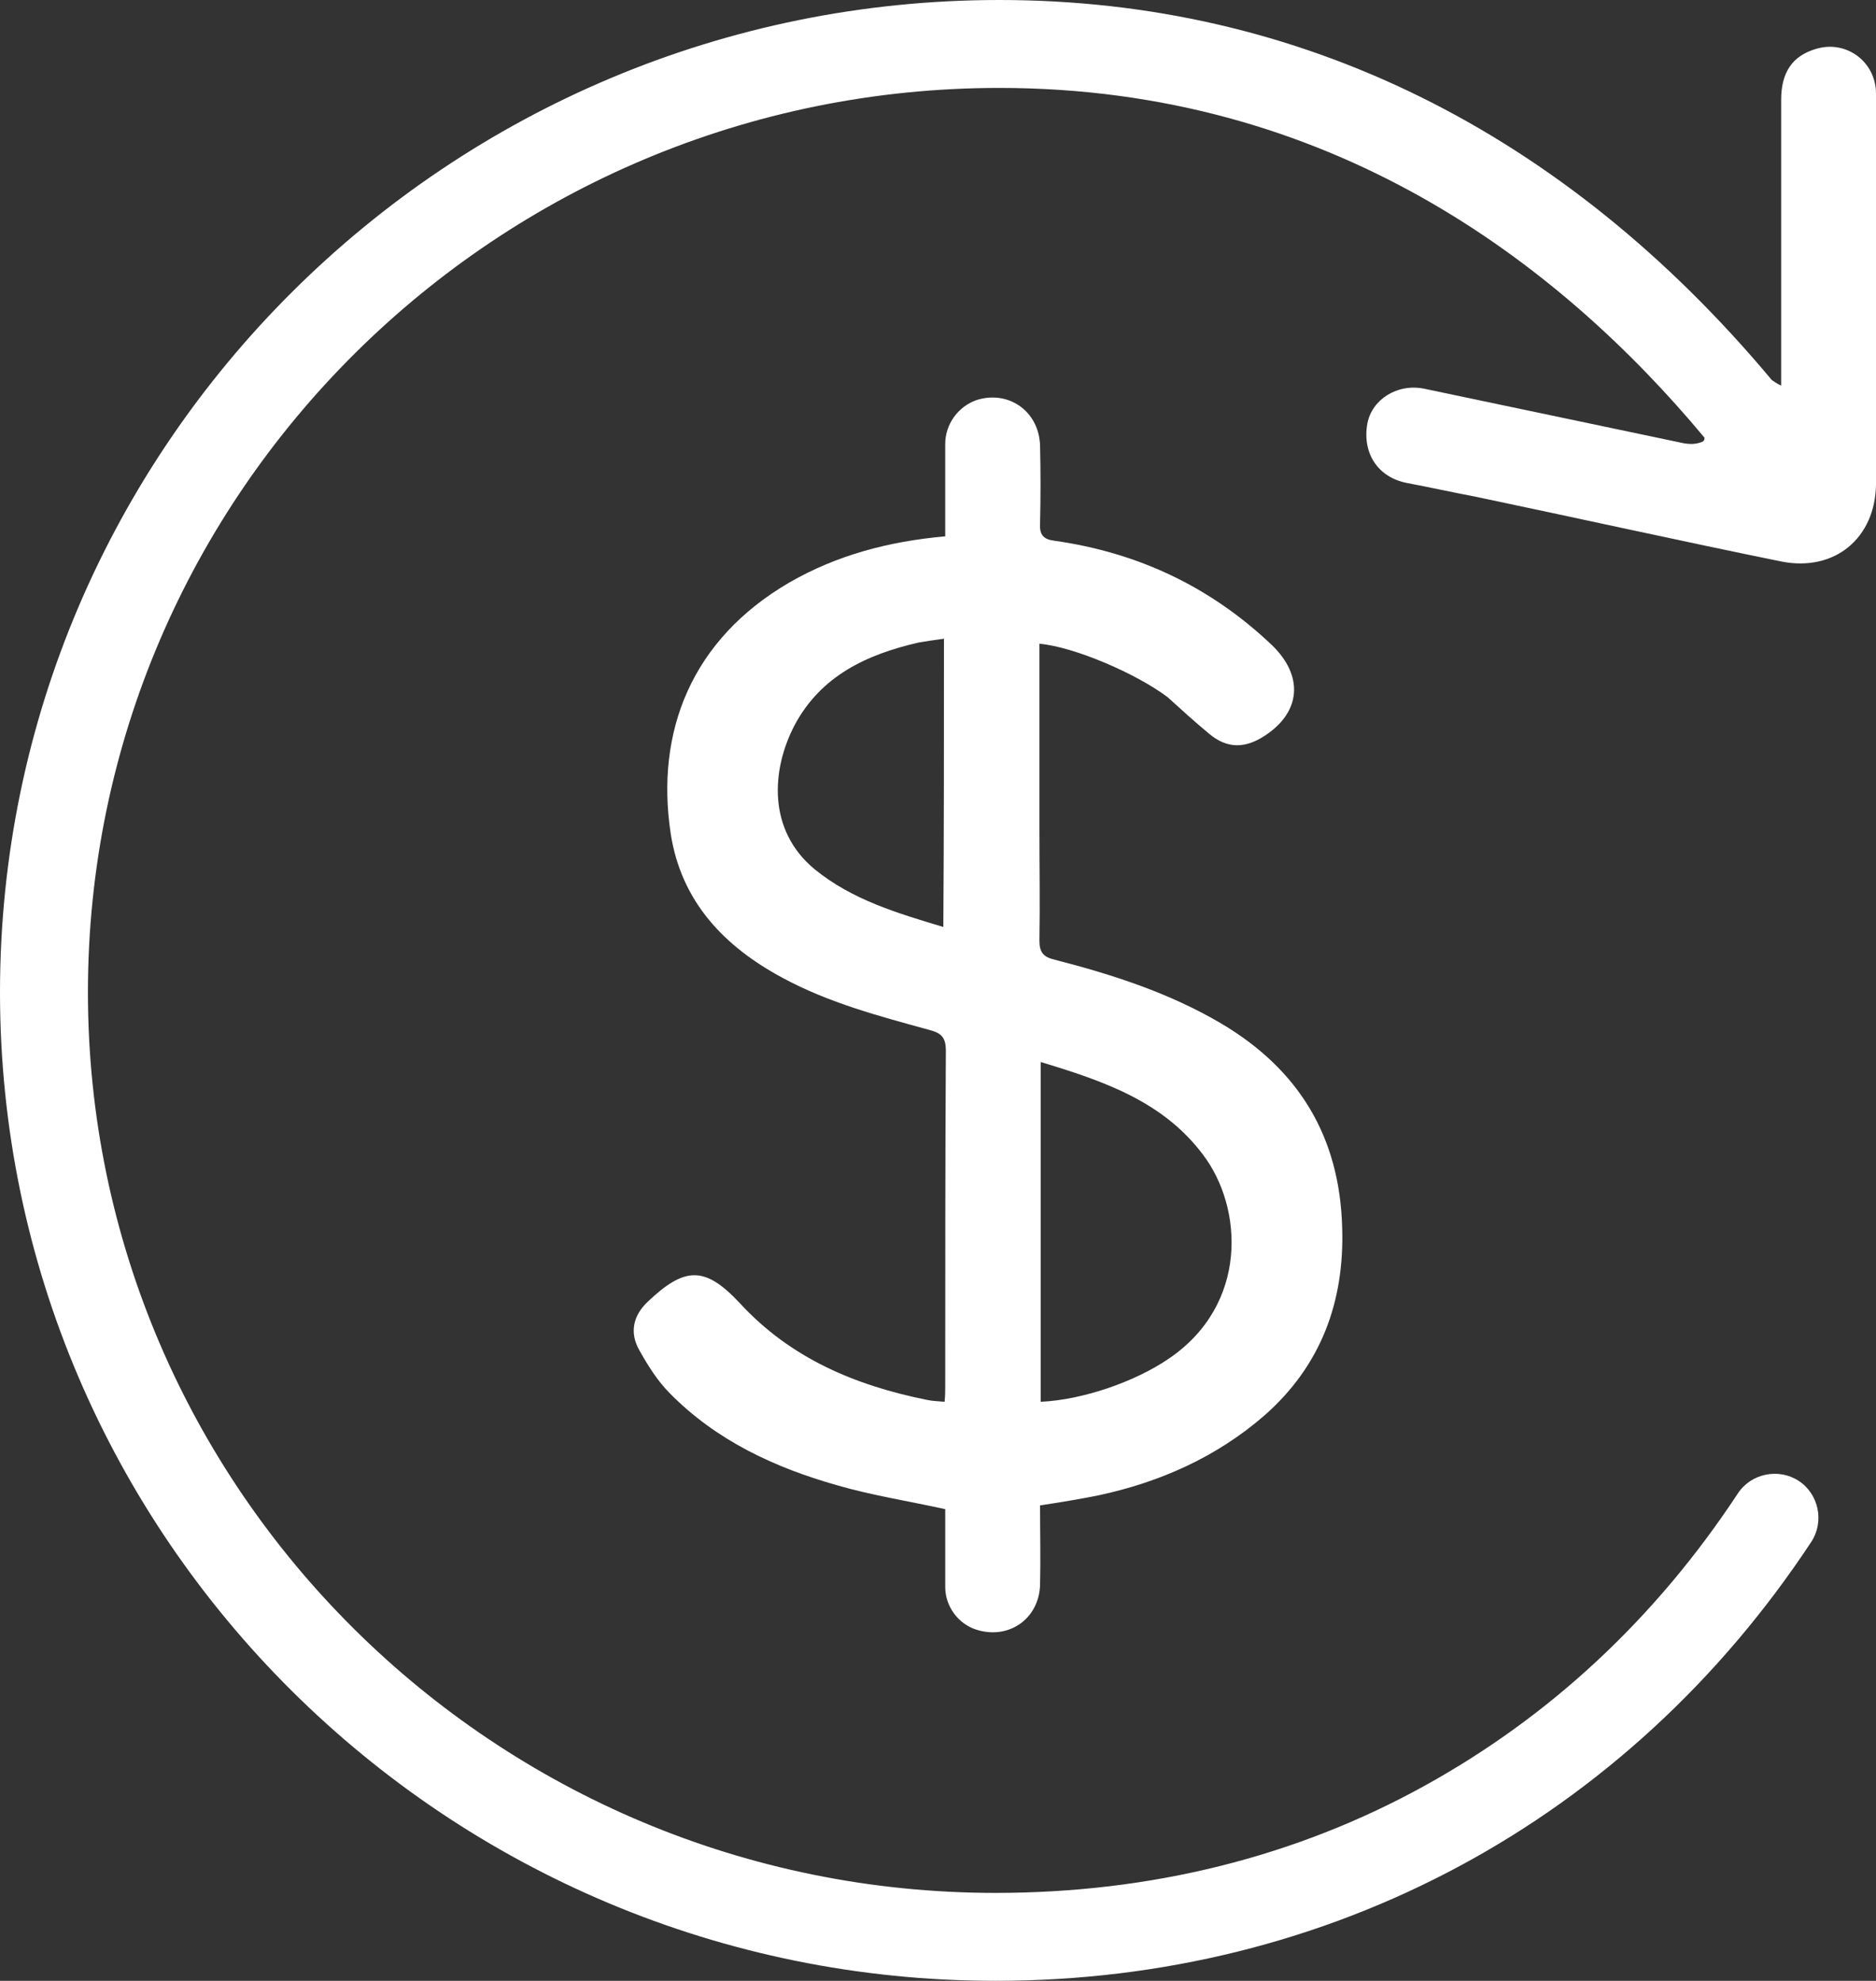
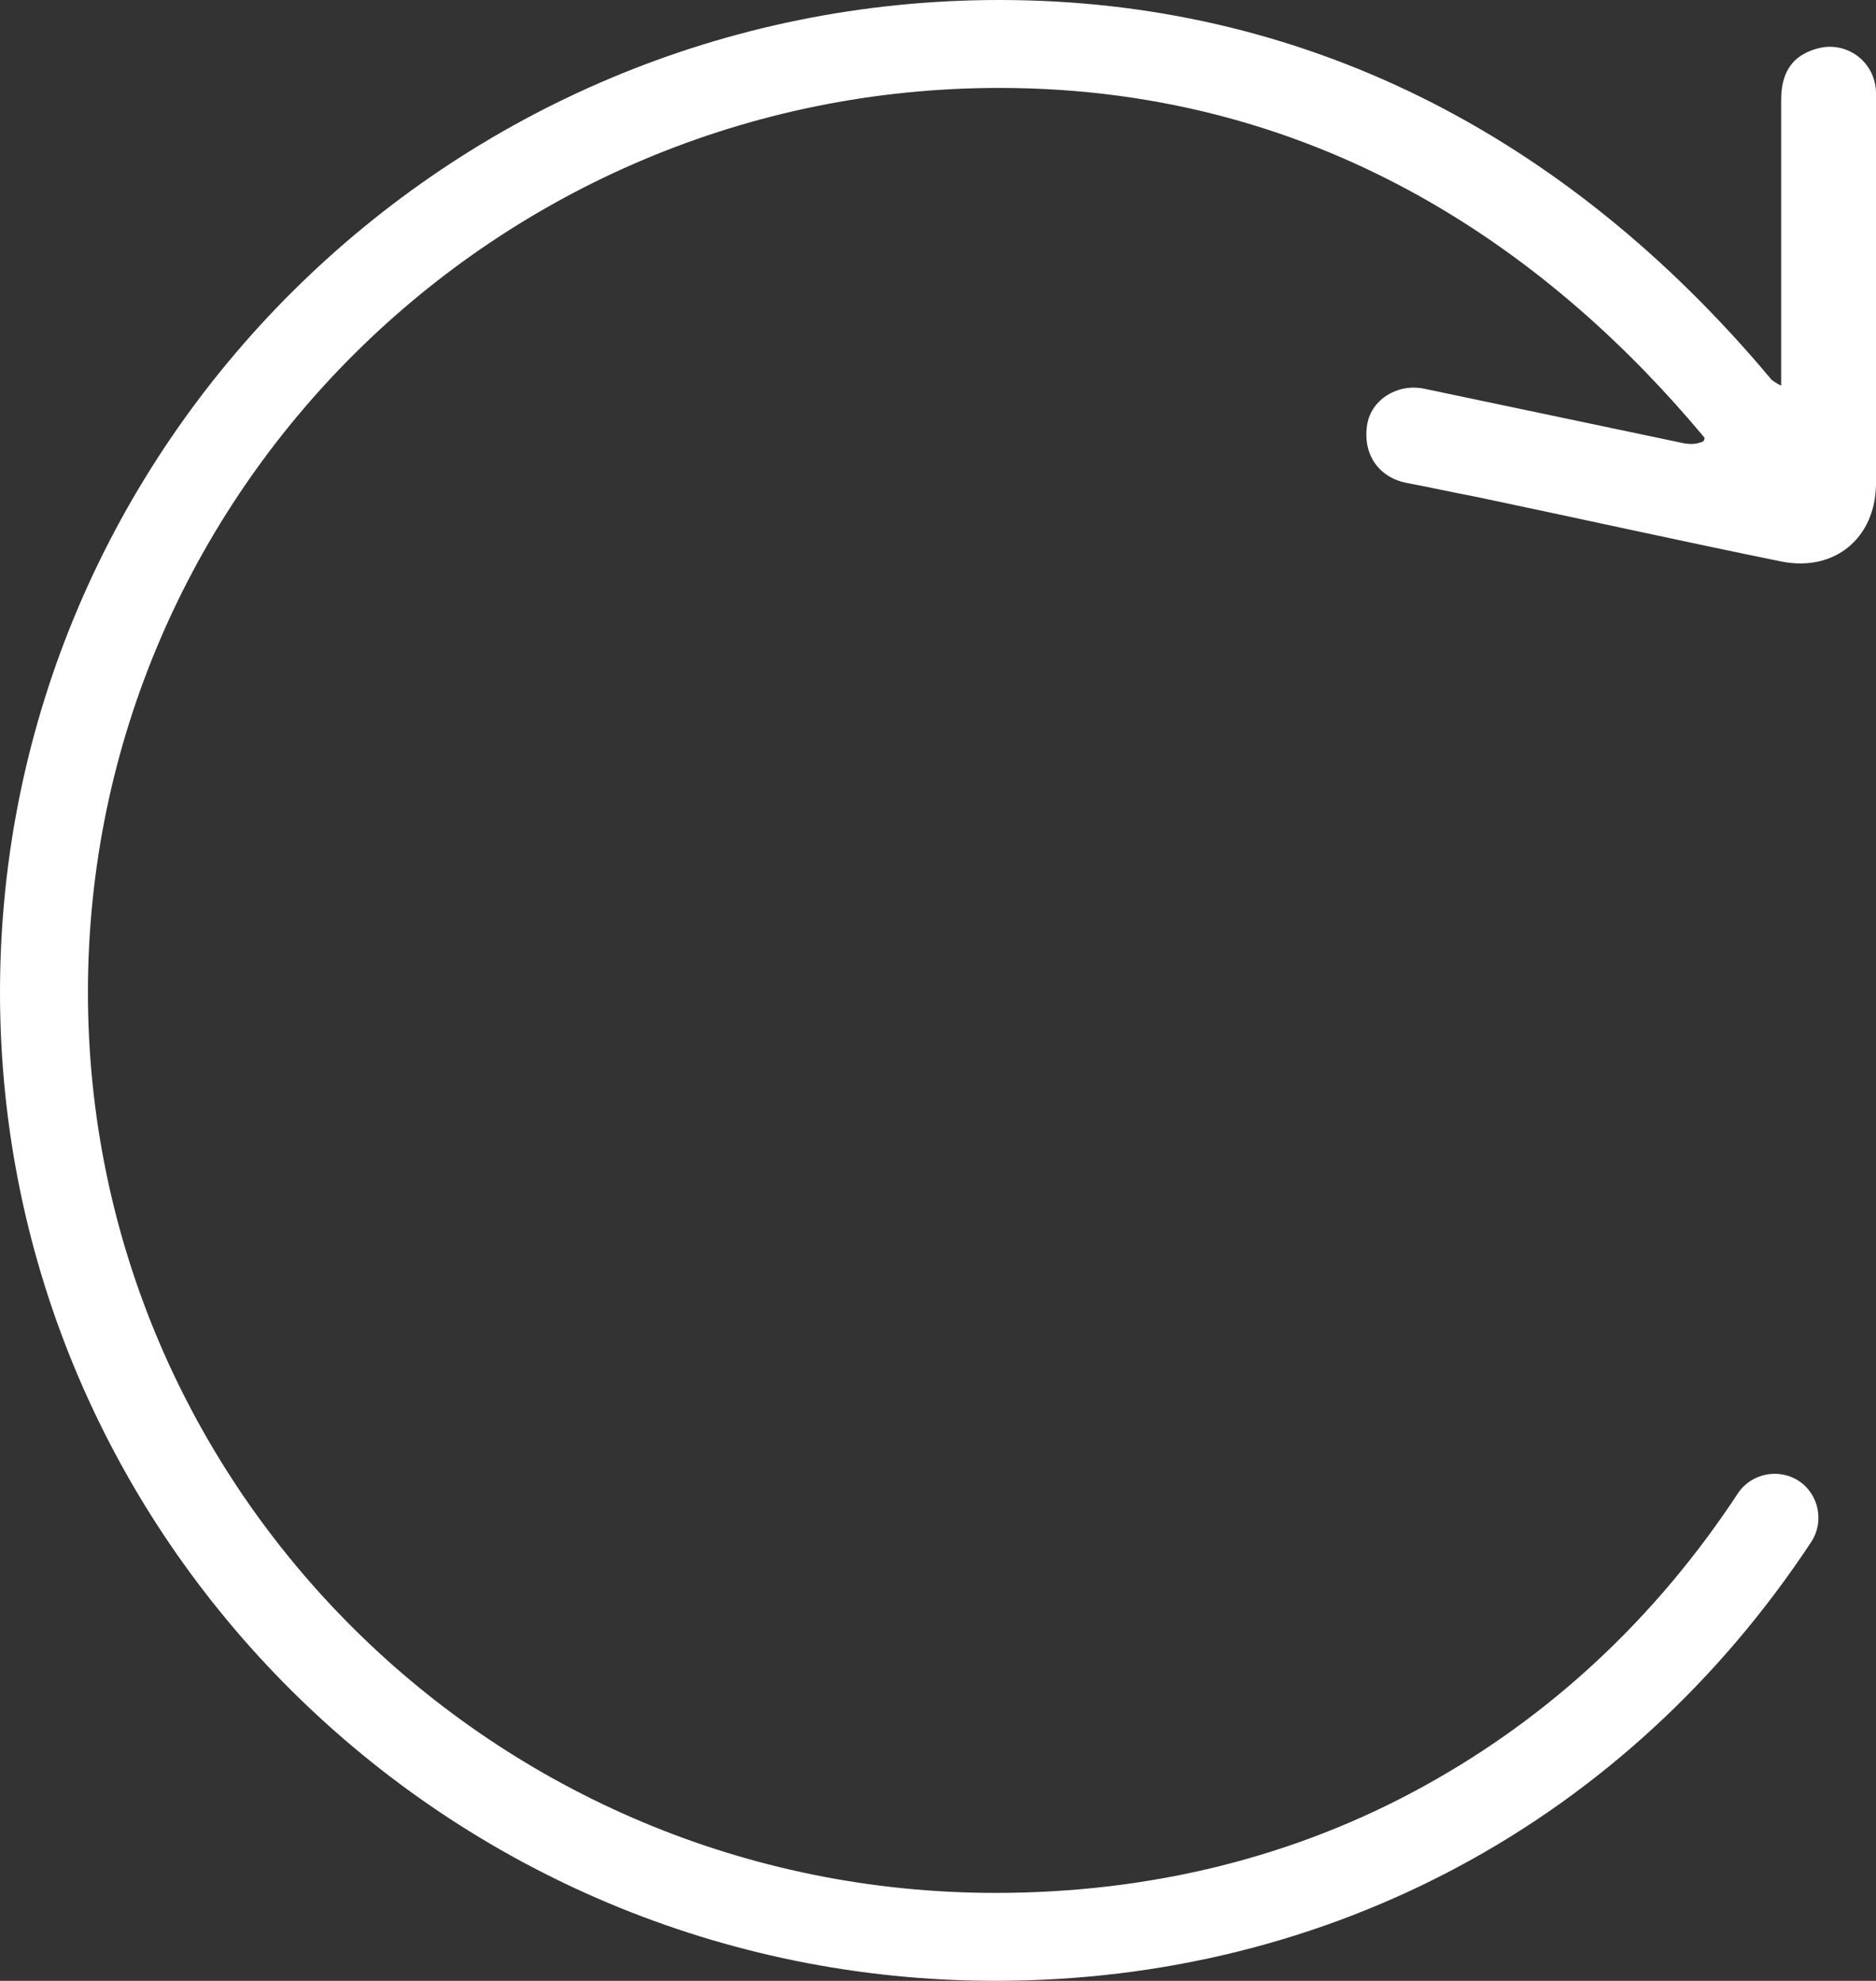
<svg xmlns="http://www.w3.org/2000/svg" version="1.1" id="Layer_1" x="0px" y="0px" viewBox="0 0 298.7 315.4" enable-background="new 0 0 298.7 315.4" xml:space="preserve">
  <rect x="0" y="0" width="298.7" height="315.4" fill="#333333" stroke="none" />
  <g>
-     <path fill="#FFFFFF" d="M165.5,102.5c0,10,0,19.8,0,29.6c0,5.9,0.1,11.8,0,17.7c0,1.9,0.7,2.6,2.4,3c9.3,2.4,18.3,5.3,26.6,10.2   c12.3,7.3,18.8,18,19.2,32.4c0.4,11.9-3.4,22.1-12.4,30c-7.6,6.6-16.6,10.6-26.4,12.7c-3,0.6-6,1.1-9.3,1.6c0,4.3,0.1,8.5,0,12.7   c-0.2,5.4-5,8.7-10.1,7.1c-2.9-0.9-5-3.7-5-6.8c0-4.2,0-8.4,0-12.4c-5.9-1.3-11.7-2.2-17.2-3.8c-9.9-2.8-19.2-7.1-26.6-14.6   c-2-2-3.5-4.4-4.9-6.9c-1.6-2.8-1-5.5,1.3-7.7c5.9-5.6,9.1-5.8,14.7,0.2c8.1,8.8,18.4,13.1,29.8,15.4c0.9,0.2,1.8,0.2,2.8,0.3   c0.1-1,0.1-1.7,0.1-2.5c0-17.8,0-35.6,0.1-53.4c0-2.1-0.7-2.8-2.6-3.3c-8-2.2-16-4.3-23.4-8.3c-9.3-5-16.1-12.1-17.8-22.9   c-2.5-16.4,3.4-31,18.8-40c7.6-4.4,15.9-6.6,24.9-7.4c0-4.9,0-9.8,0-14.7c0-3.2,2.1-6,5-7c5-1.6,9.9,1.7,10.1,7.2   c0.1,4.2,0.1,8.3,0,12.5c-0.1,1.8,0.6,2.5,2.3,2.7c13.3,1.9,24.8,7.3,34.6,16.6c5.1,4.9,4.7,10.7-1.2,14.5c-3.1,2-5.9,2-8.7-0.3   c-2.3-1.9-4.5-3.9-6.7-5.9C181,107.3,171.1,103,165.5,102.5z M165.7,169.1c0,18.4,0,36.2,0,54.1c6.7-0.3,15-3.2,20.3-6.8   c12.8-8.6,12-24.1,5.5-32.6C185.1,175.3,175.6,172.1,165.7,169.1z M150.3,101.7c-1.5,0.2-2.8,0.4-4,0.6   c-8.3,1.9-15.6,5.3-19.8,13.2c-3.7,7.1-4.3,16.7,3.2,22.9c6,4.9,13.2,7,20.5,9.2C150.3,132.3,150.3,117.2,150.3,101.7z" />
    <path fill="#FFFFFF" d="M298.7,14.9c0-5.1-4.8-8.6-9.6-7.1c-3.7,1.1-5.5,3.7-5.5,8.1c0,13.8,0,27.6,0,41.4c0,1.1,0,2.2,0,4.1   c0,0-0.7-0.3-1.5-0.9C249,20.9,206.9,0,159.1,0C71.4,0,0,70.9,0,158c0,86.8,71.1,157.4,158.5,157.4c53.3,0,100.6-25.5,129.9-69.9   c2.1-3.2,1.2-7.6-2-9.7c-3.2-2.1-7.6-1.2-9.7,2c-13.1,19.9-29.9,35.5-49.8,46.5c-20.6,11.4-43.7,17.1-68.4,17.1   C78.8,301.4,14,237.1,14,158C14,78.6,79.1,14,159.1,14c52.5,0,88.9,27.6,112.3,55.7c0,0.3-0.1,0.6-0.5,0.7   c-1.1,0.4-1.9,0.3-2.7,0.2c-13.8-2.9-27.6-5.8-41.4-8.7c-4.3-0.9-8.4,1.7-9.1,5.6c-0.8,4.7,1.7,8.5,6.3,9.4c3.7,0.7,7.3,1.5,11,2.2   c16.2,3.4,32.4,7,48.6,10.3c8.5,1.7,15-3.7,15.1-12.3C298.7,56.3,298.7,35.6,298.7,14.9z" />
  </g>
</svg>